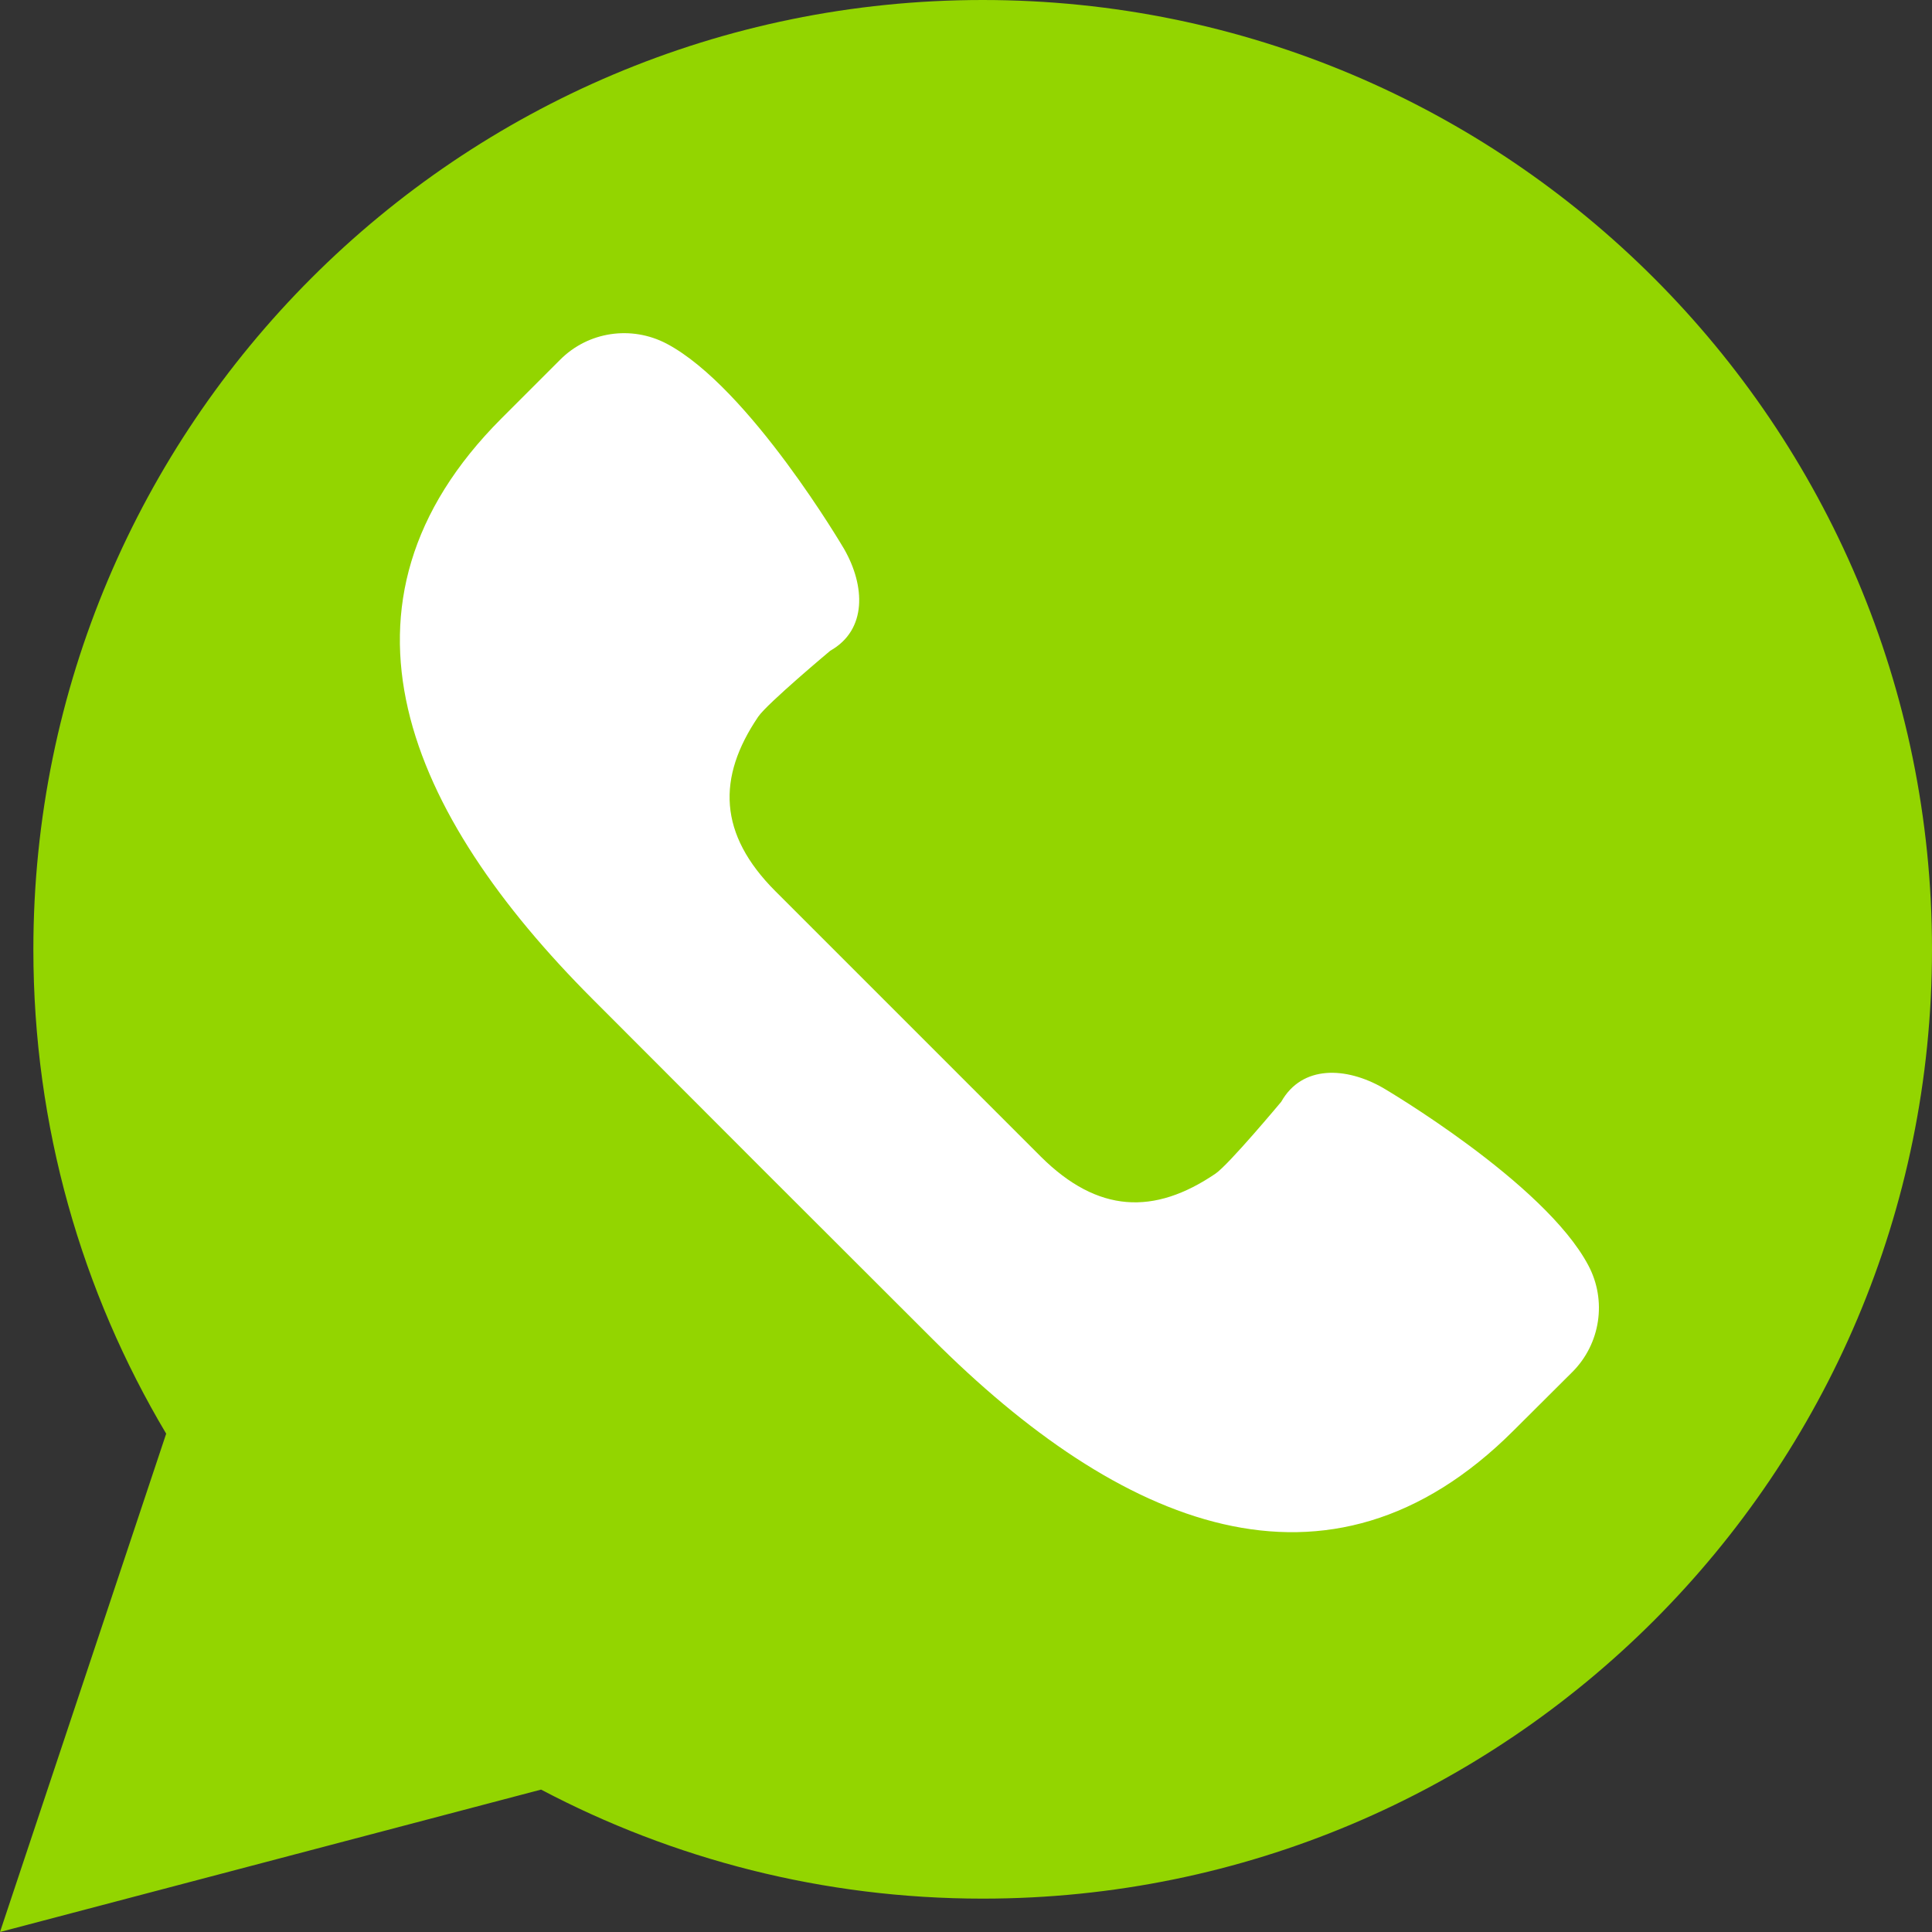
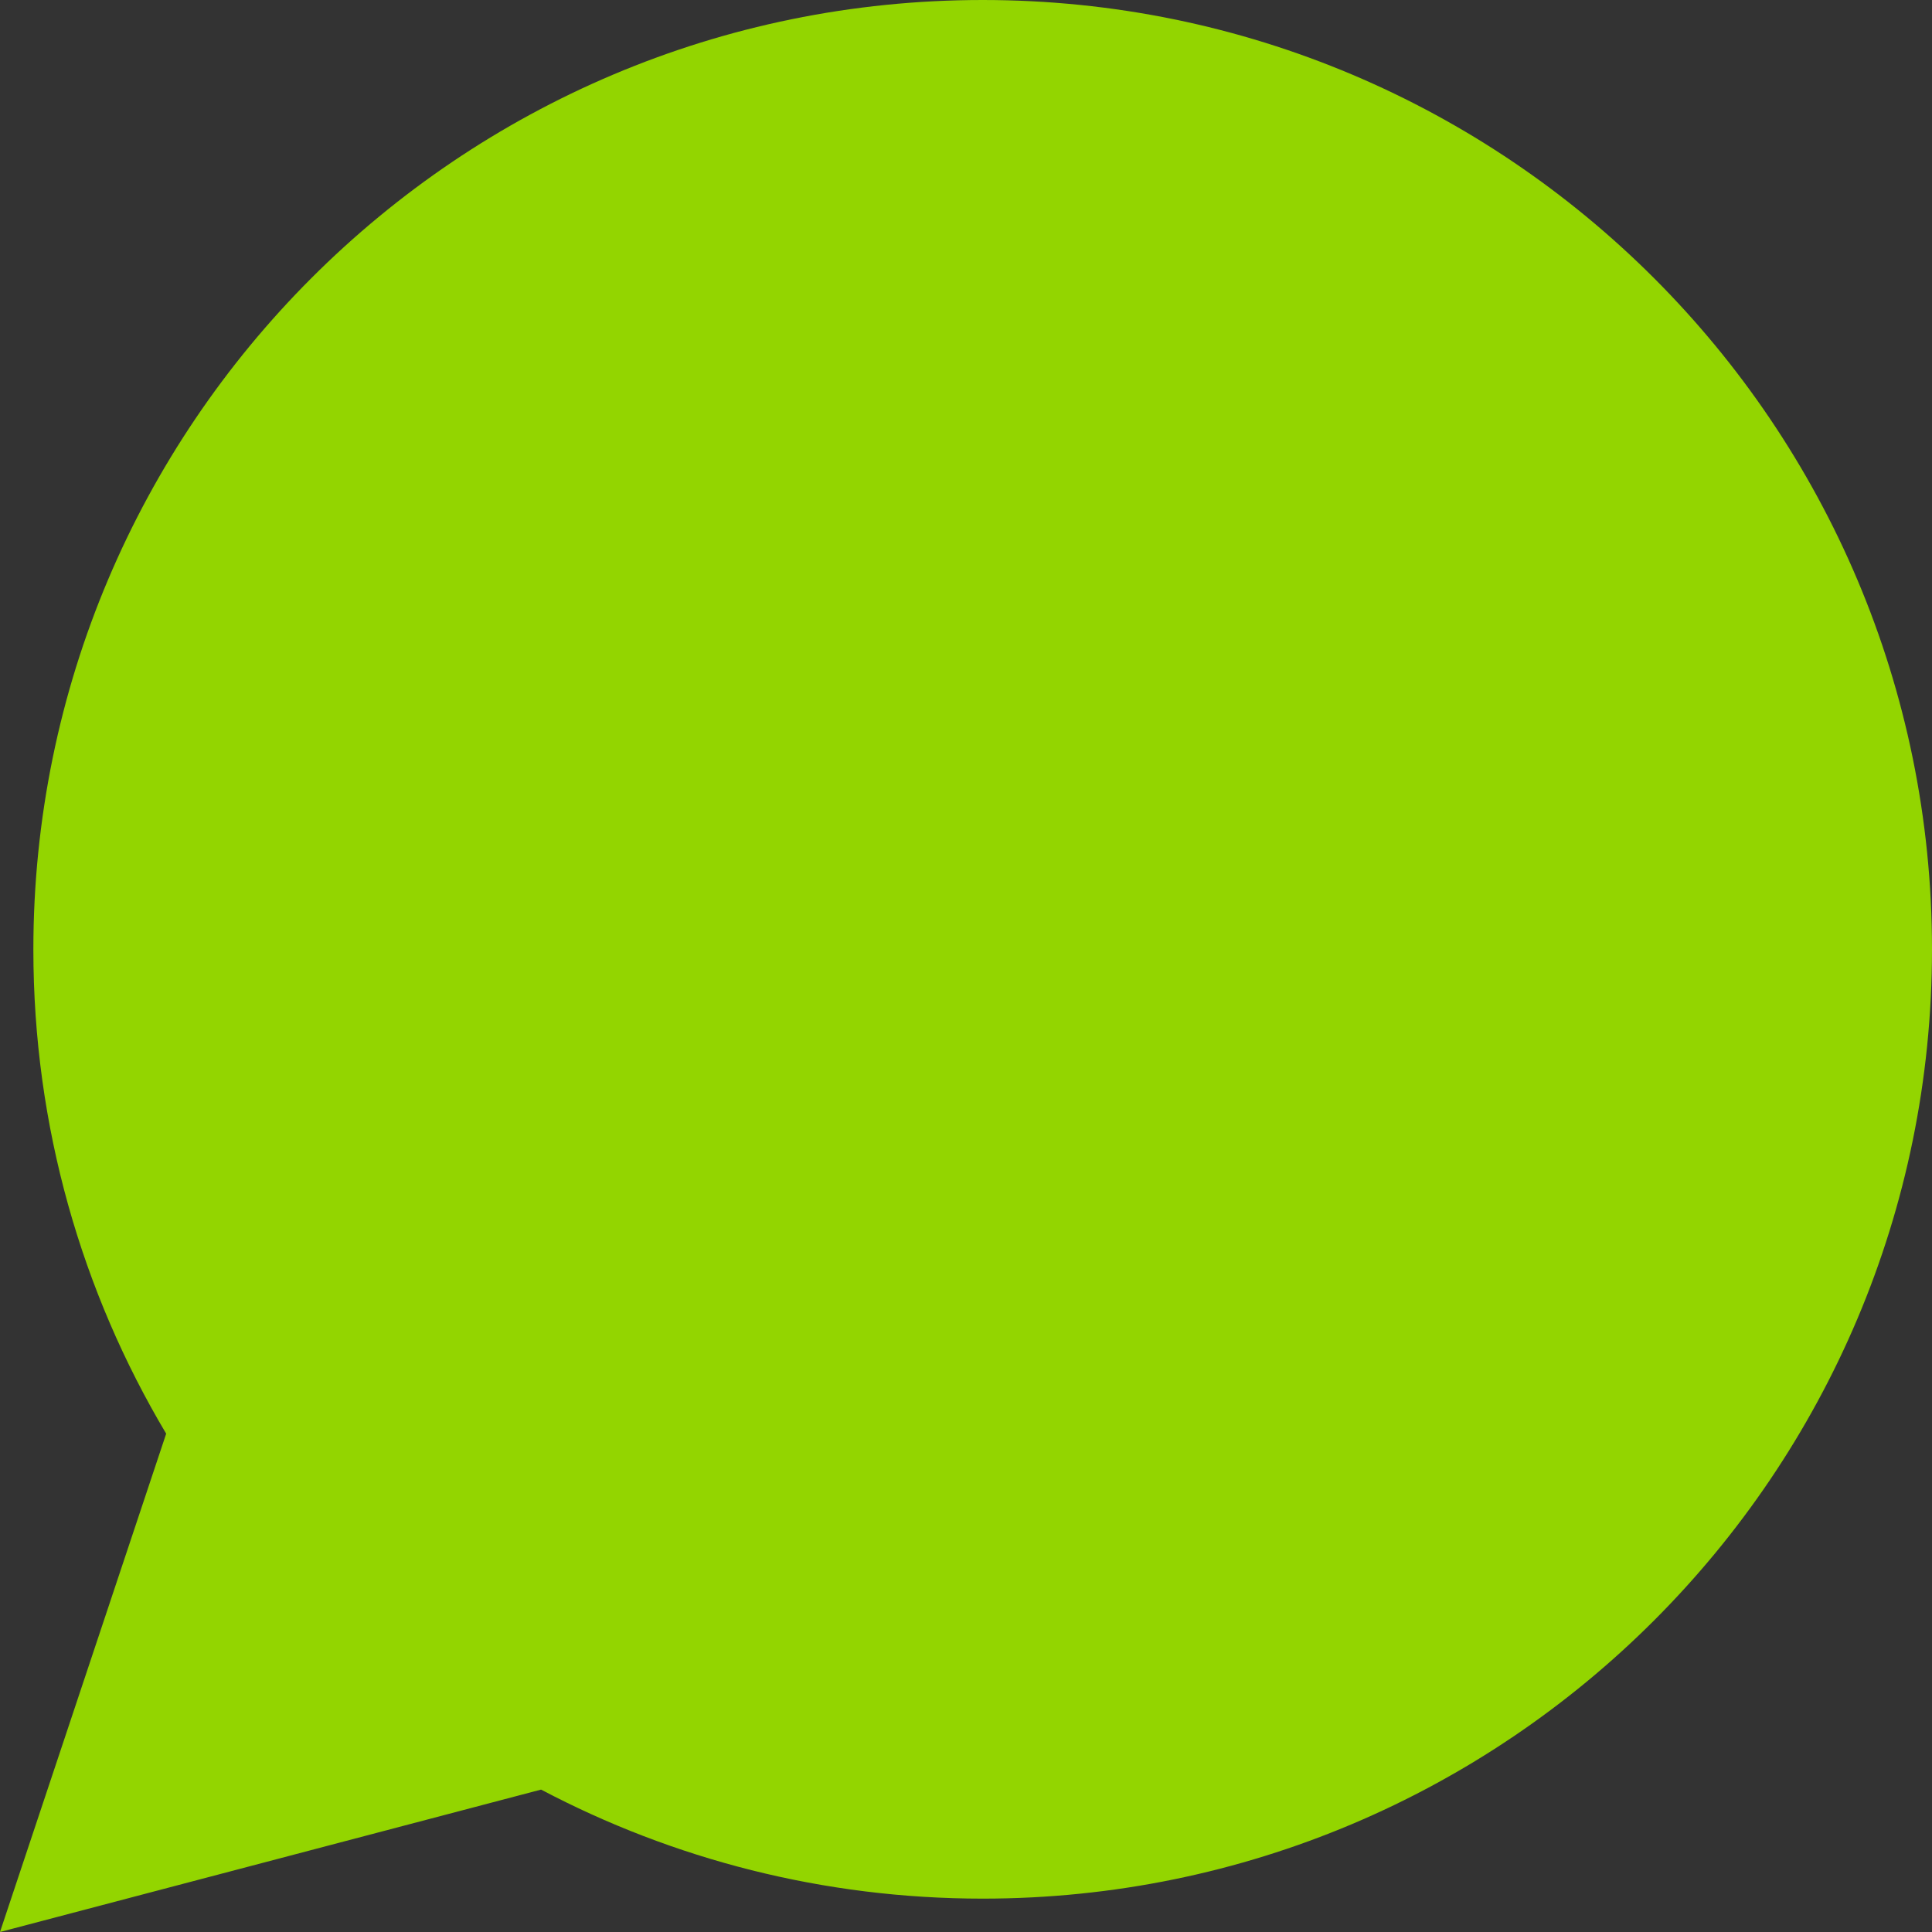
<svg xmlns="http://www.w3.org/2000/svg" id="Capa_2" data-name="Capa 2" viewBox="0 0 88.59 88.59">
  <rect x="0" y="0" width="88.59" height="88.59" fill="#333333" stroke="none" />
  <defs>
    <style>
      .cls-1 {
        fill: #93d500;
      }

      .cls-1, .cls-2 {
        stroke-width: 0px;
      }

      .cls-2 {
        fill: #fff;
      }
    </style>
  </defs>
  <g id="Capa_1-2" data-name="Capa 1">
    <path class="cls-1" d="M0,88.59l7.62-22.85c-3.87-6.5-6.09-14.09-6.09-22.2C1.53,19.49,21.02,0,45.06,0s43.53,19.49,43.53,43.53-19.49,43.53-43.53,43.53c-7.31,0-14.2-1.81-20.25-5L0,88.59Z" />
-     <path class="cls-2" d="M72.83,58.02c-2.01-3.8-9.42-8.14-9.42-8.14-1.68-.96-3.7-1.06-4.66.64,0,0-2.41,2.89-3.02,3.3-2.8,1.9-5.39,1.82-8.01-.79l-6.08-6.08-6.08-6.08c-2.62-2.62-2.69-5.21-.79-8.01.42-.61,3.3-3.02,3.3-3.02,1.7-.96,1.6-2.98.64-4.66,0,0-4.34-7.41-8.14-9.42-1.62-.85-3.6-.56-4.89.74l-2.68,2.68c-8.52,8.52-4.32,18.14,4.19,26.65l7.78,7.79,7.79,7.78c8.52,8.52,18.13,12.71,26.65,4.19l2.69-2.68c1.29-1.29,1.59-3.28.73-4.89" />
  </g>
</svg>